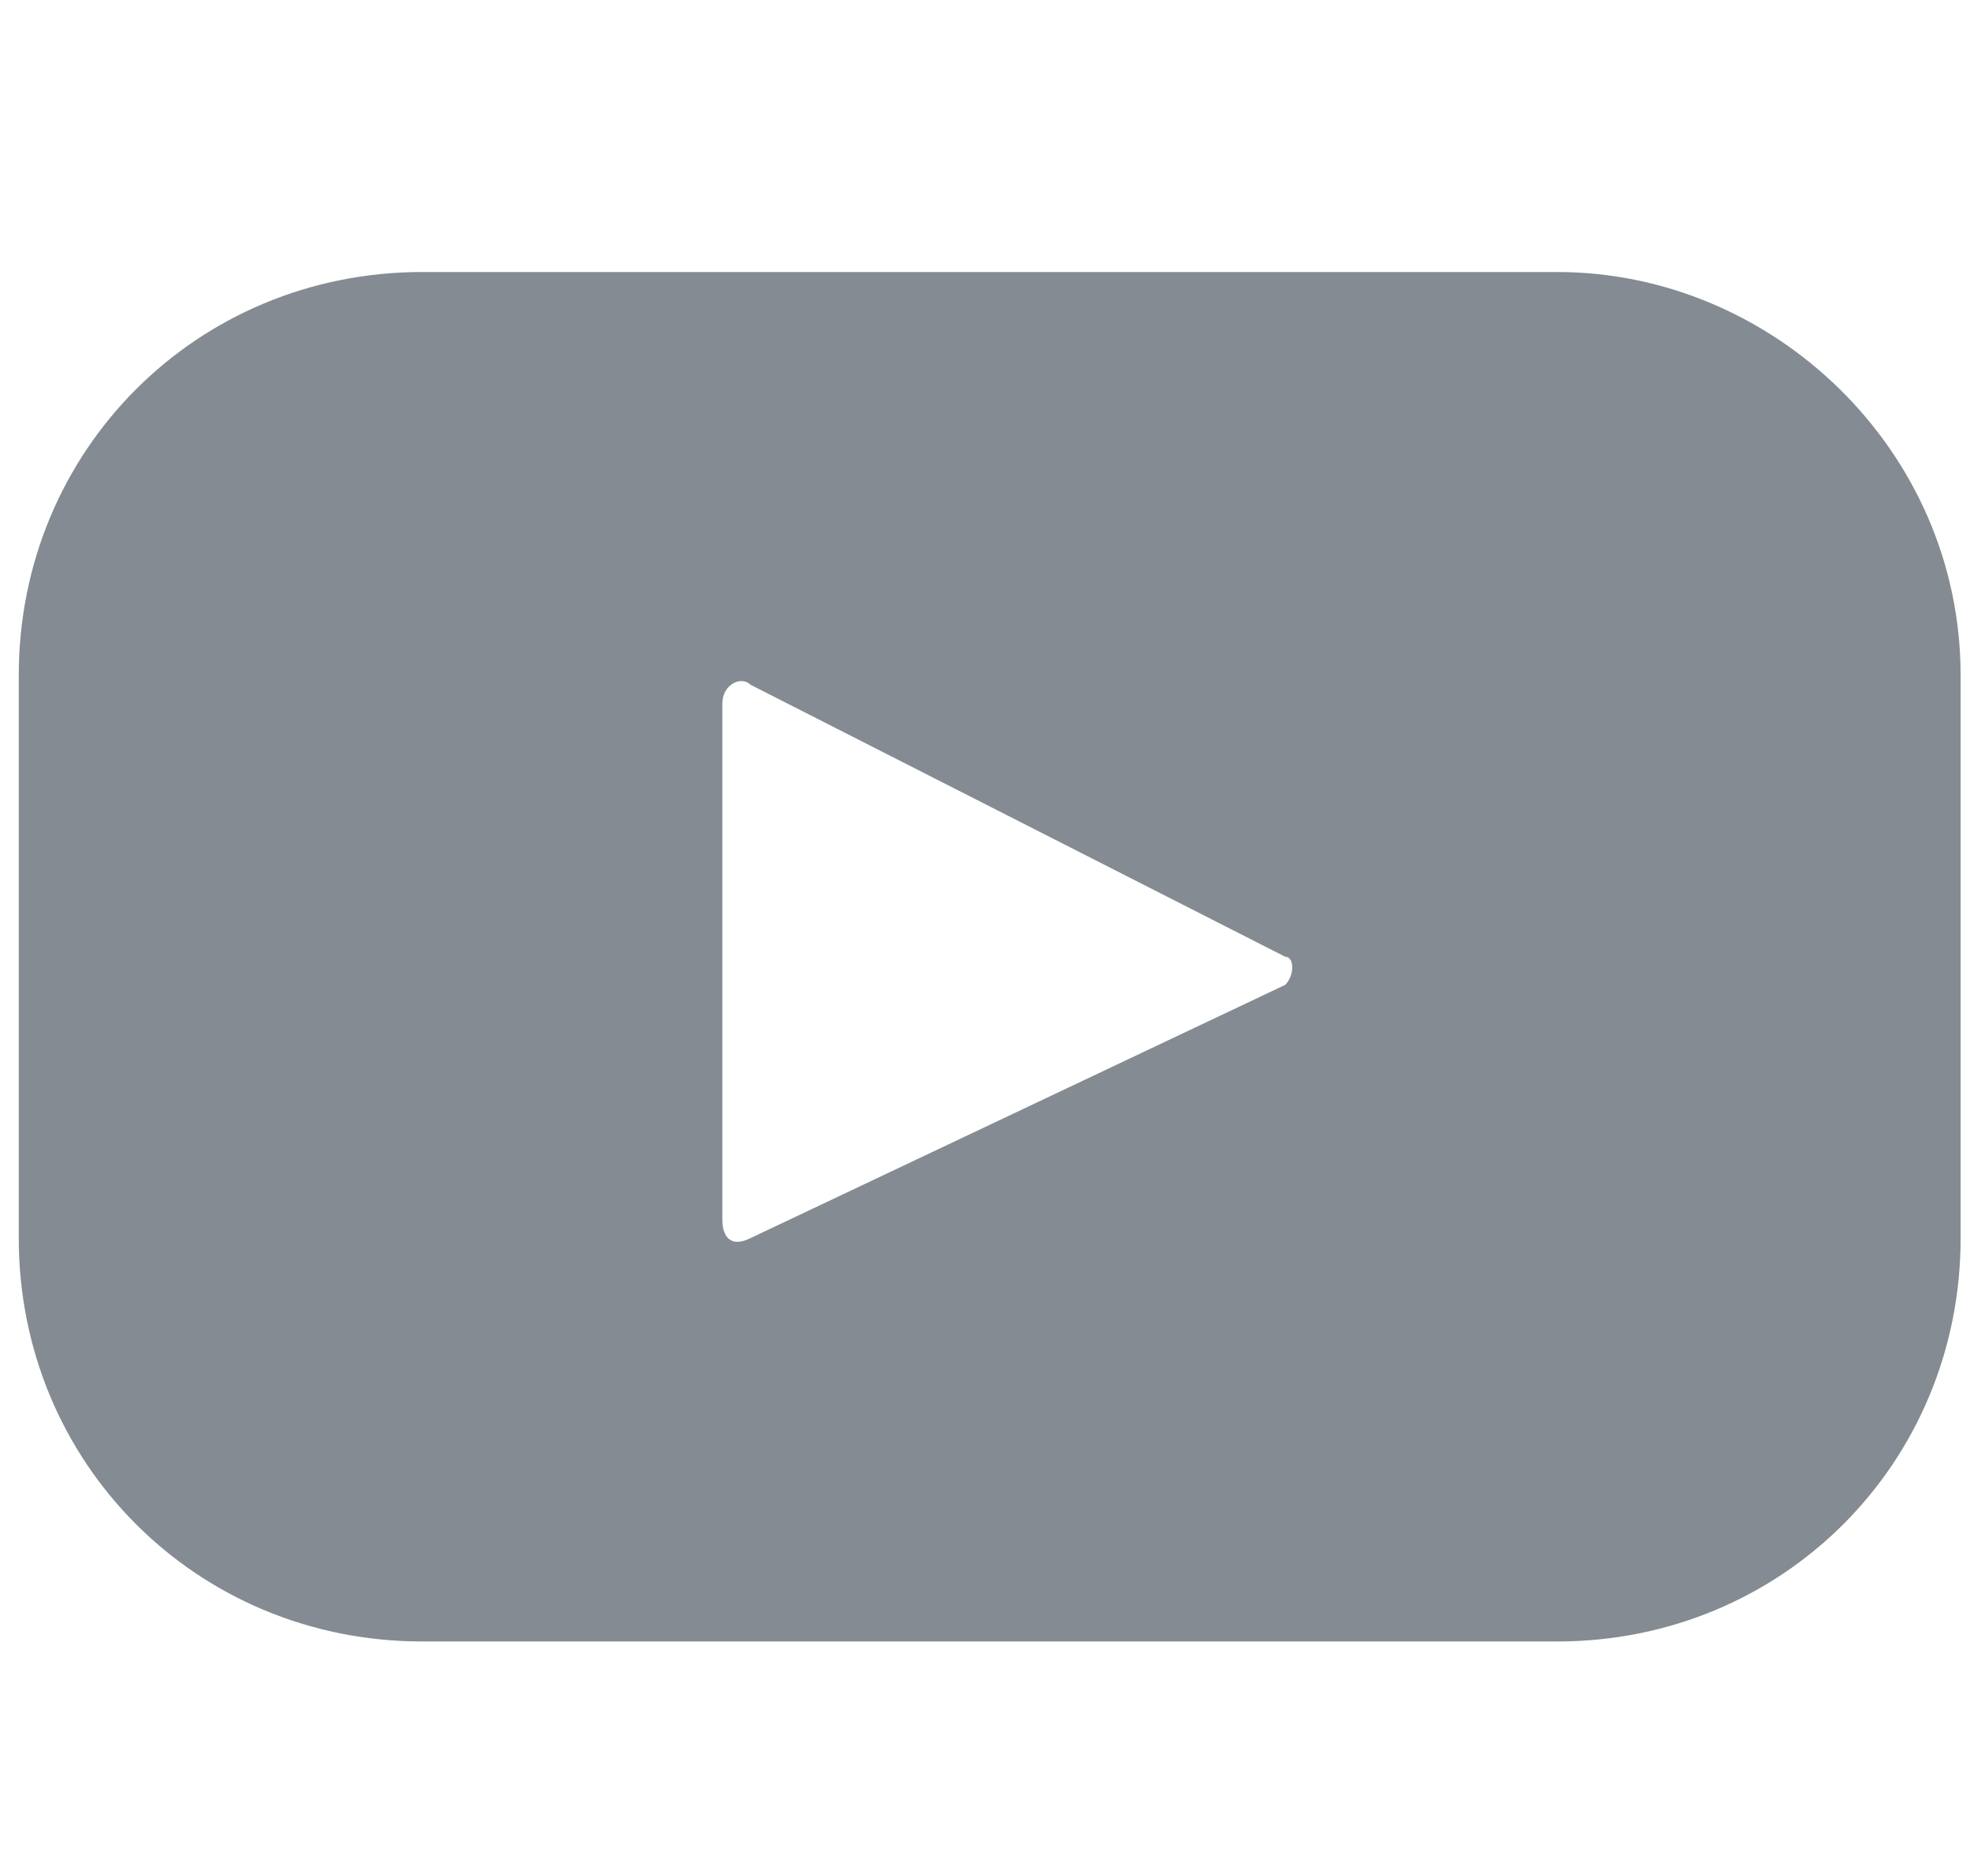
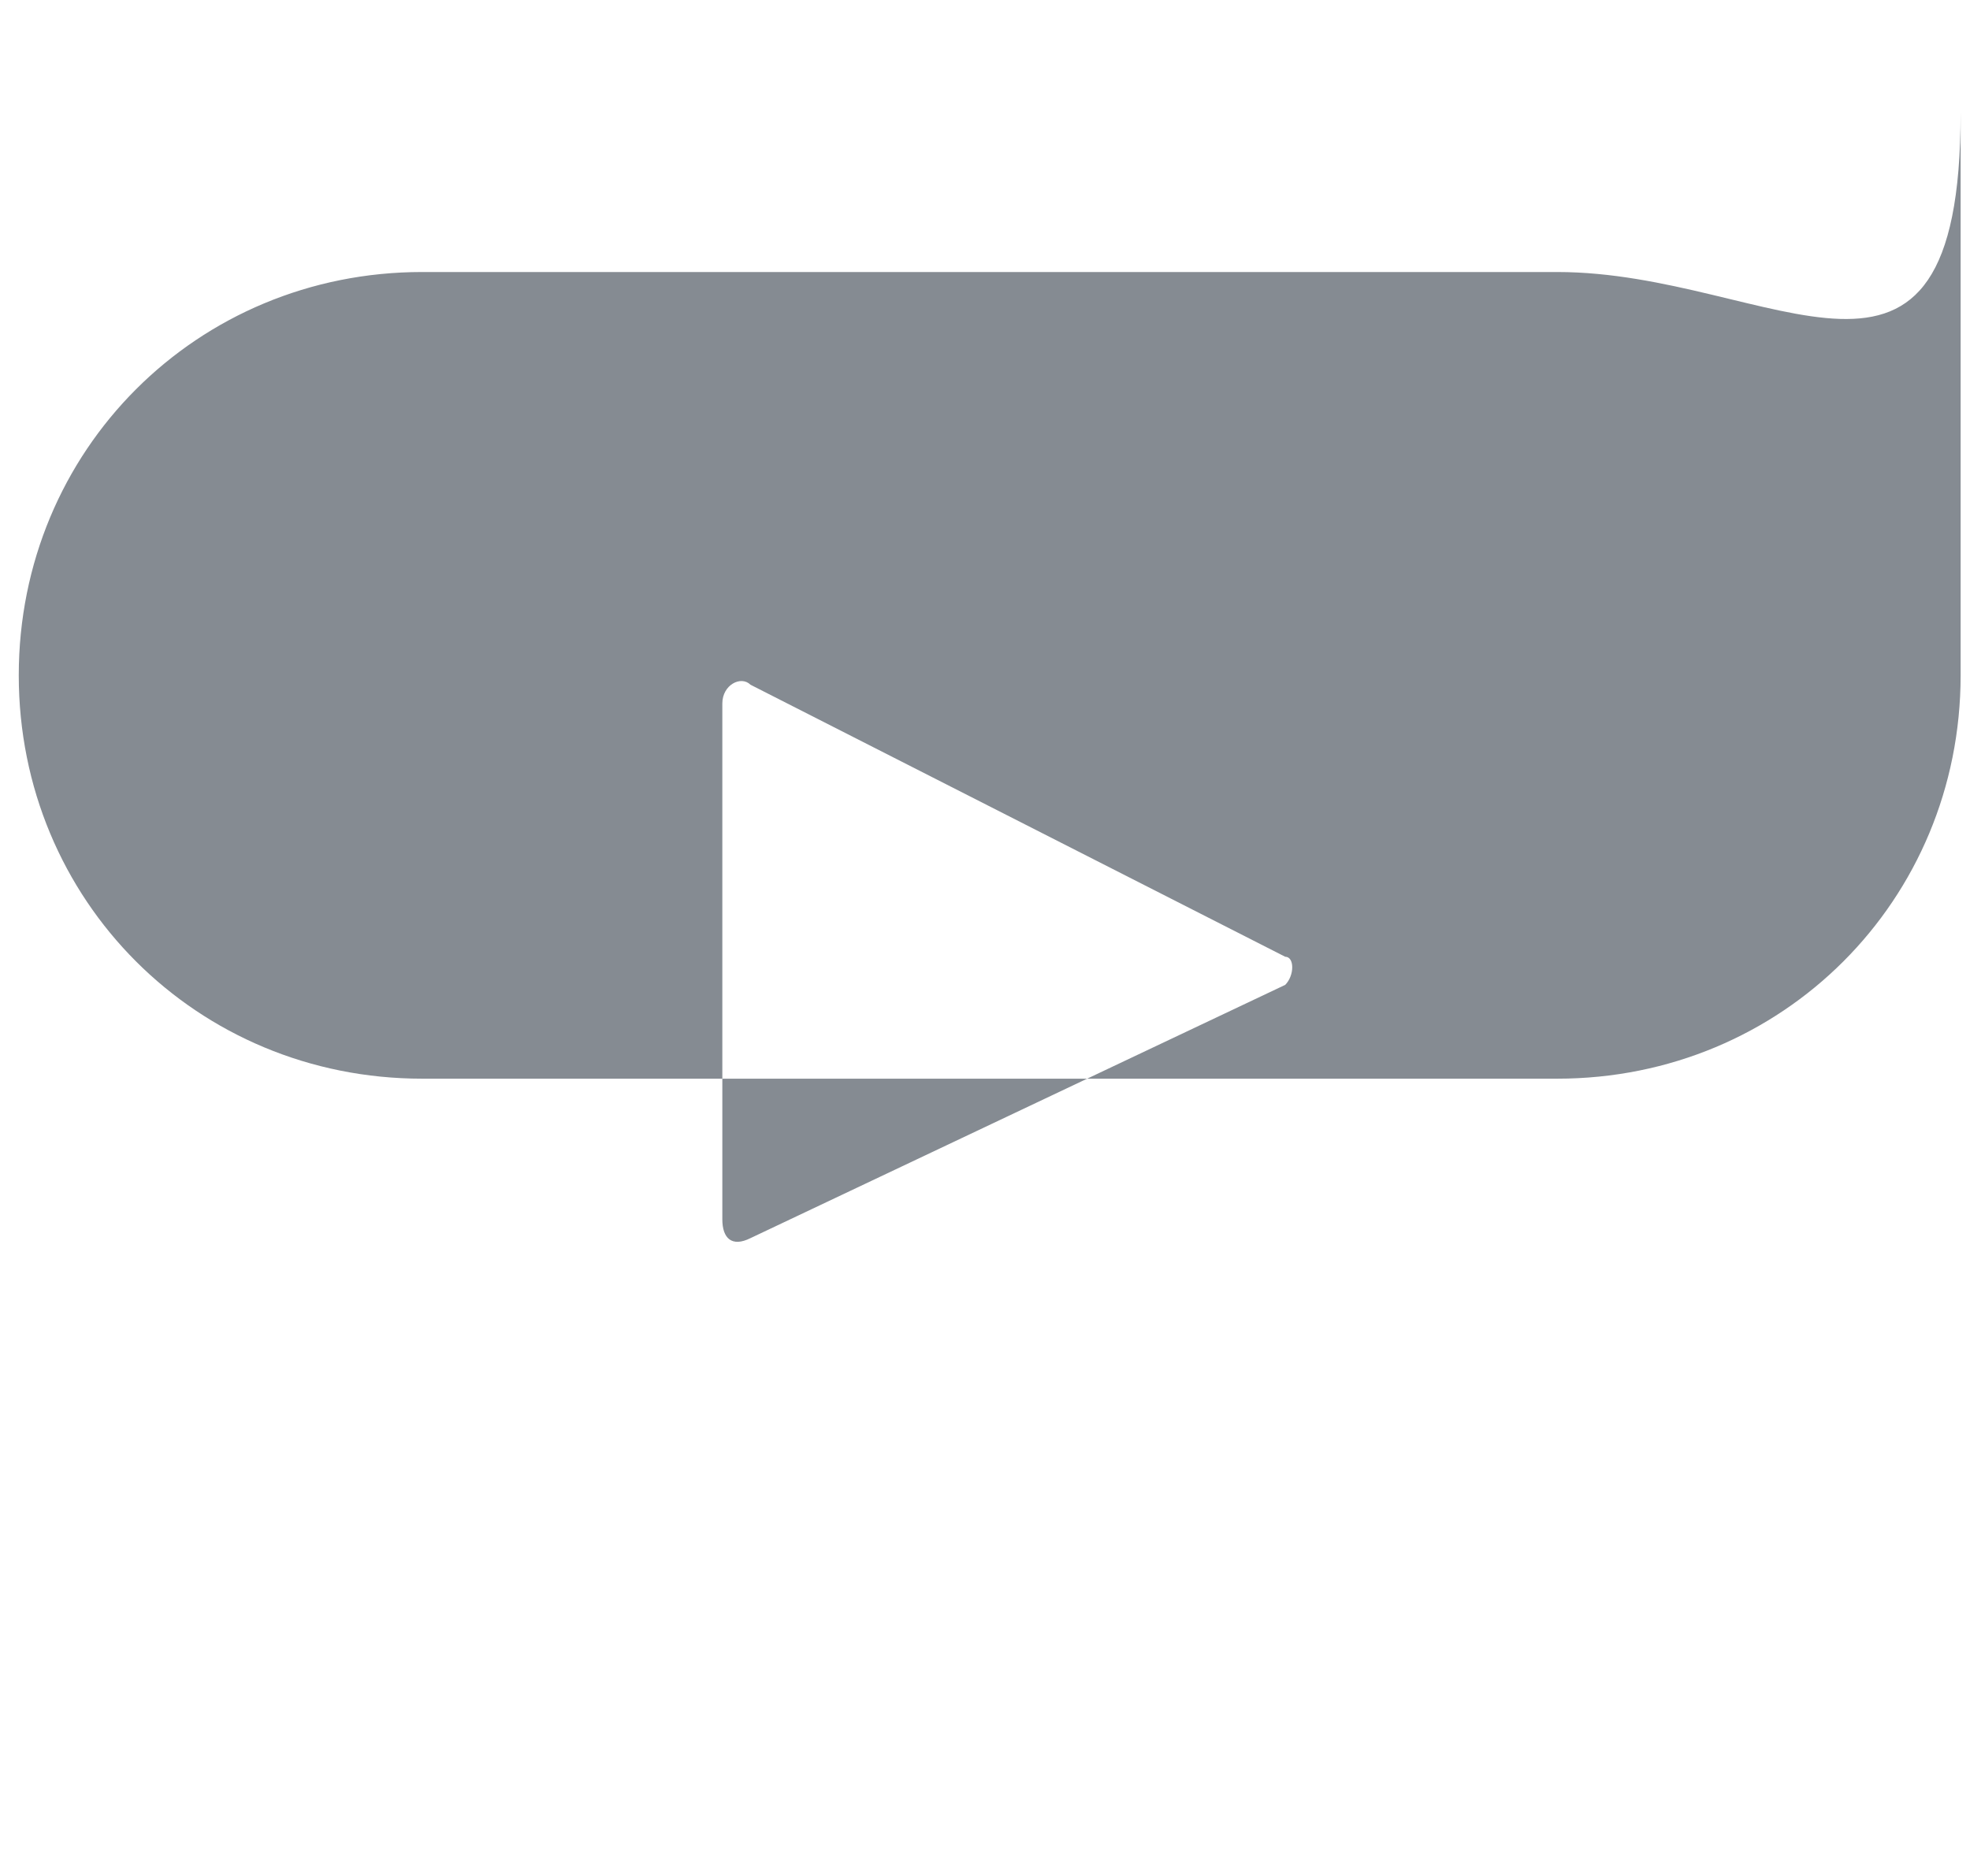
<svg xmlns="http://www.w3.org/2000/svg" version="1.1" id="Layer_1" x="0px" y="0px" viewBox="0 0 21 20" style="enable-background:new 0 0 21 20;" xml:space="preserve">
  <style type="text/css">
	.st0{fill:#858B92;}
</style>
  <g>
-     <path class="st0" d="M16.6,2.9H4.5c-2.4,0-4.3,1.9-4.3,4.3v6c0,2.4,1.9,4.3,4.3,4.3h12.1c2.4,0,4.3-1.9,4.3-4.3v-6   C20.9,4.8,18.9,2.9,16.6,2.9z M13.7,10.5L8,13.2c-0.2,0.1-0.3,0-0.3-0.2V7.5c0-0.2,0.2-0.3,0.3-0.2l5.7,2.9   C13.8,10.2,13.8,10.4,13.7,10.5z" />
+     <path class="st0" d="M16.6,2.9H4.5c-2.4,0-4.3,1.9-4.3,4.3c0,2.4,1.9,4.3,4.3,4.3h12.1c2.4,0,4.3-1.9,4.3-4.3v-6   C20.9,4.8,18.9,2.9,16.6,2.9z M13.7,10.5L8,13.2c-0.2,0.1-0.3,0-0.3-0.2V7.5c0-0.2,0.2-0.3,0.3-0.2l5.7,2.9   C13.8,10.2,13.8,10.4,13.7,10.5z" />
  </g>
</svg>